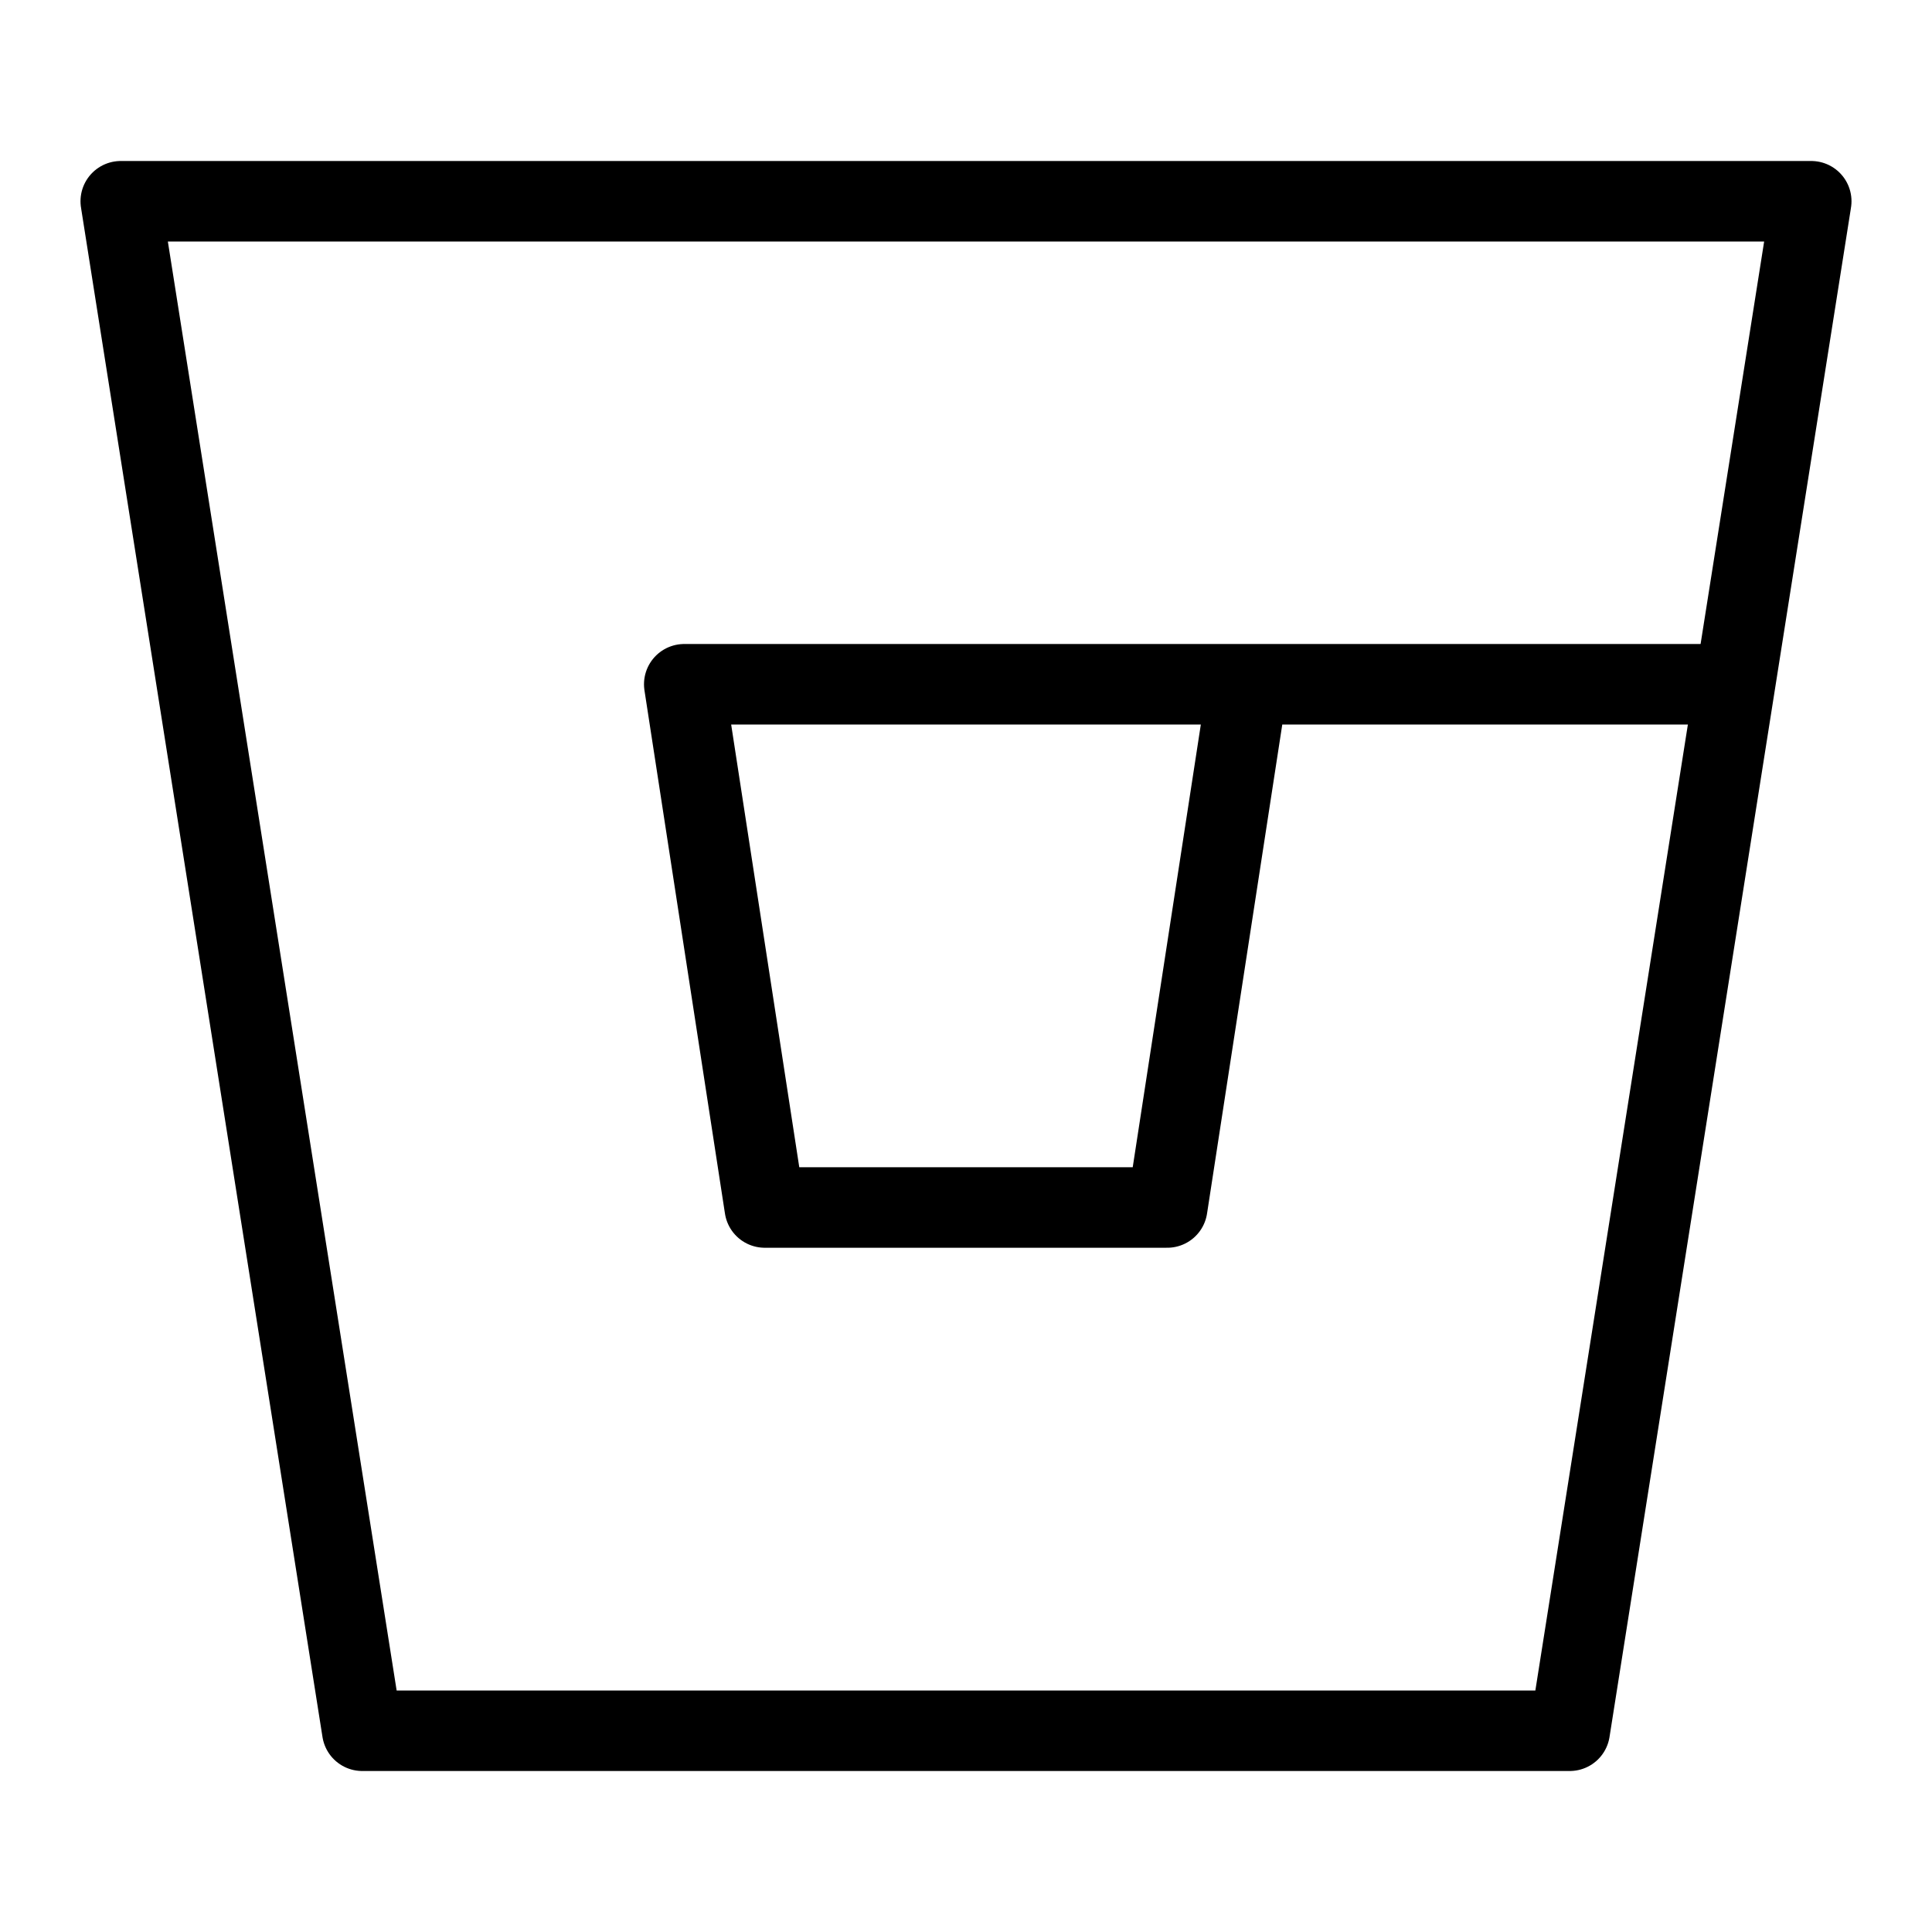
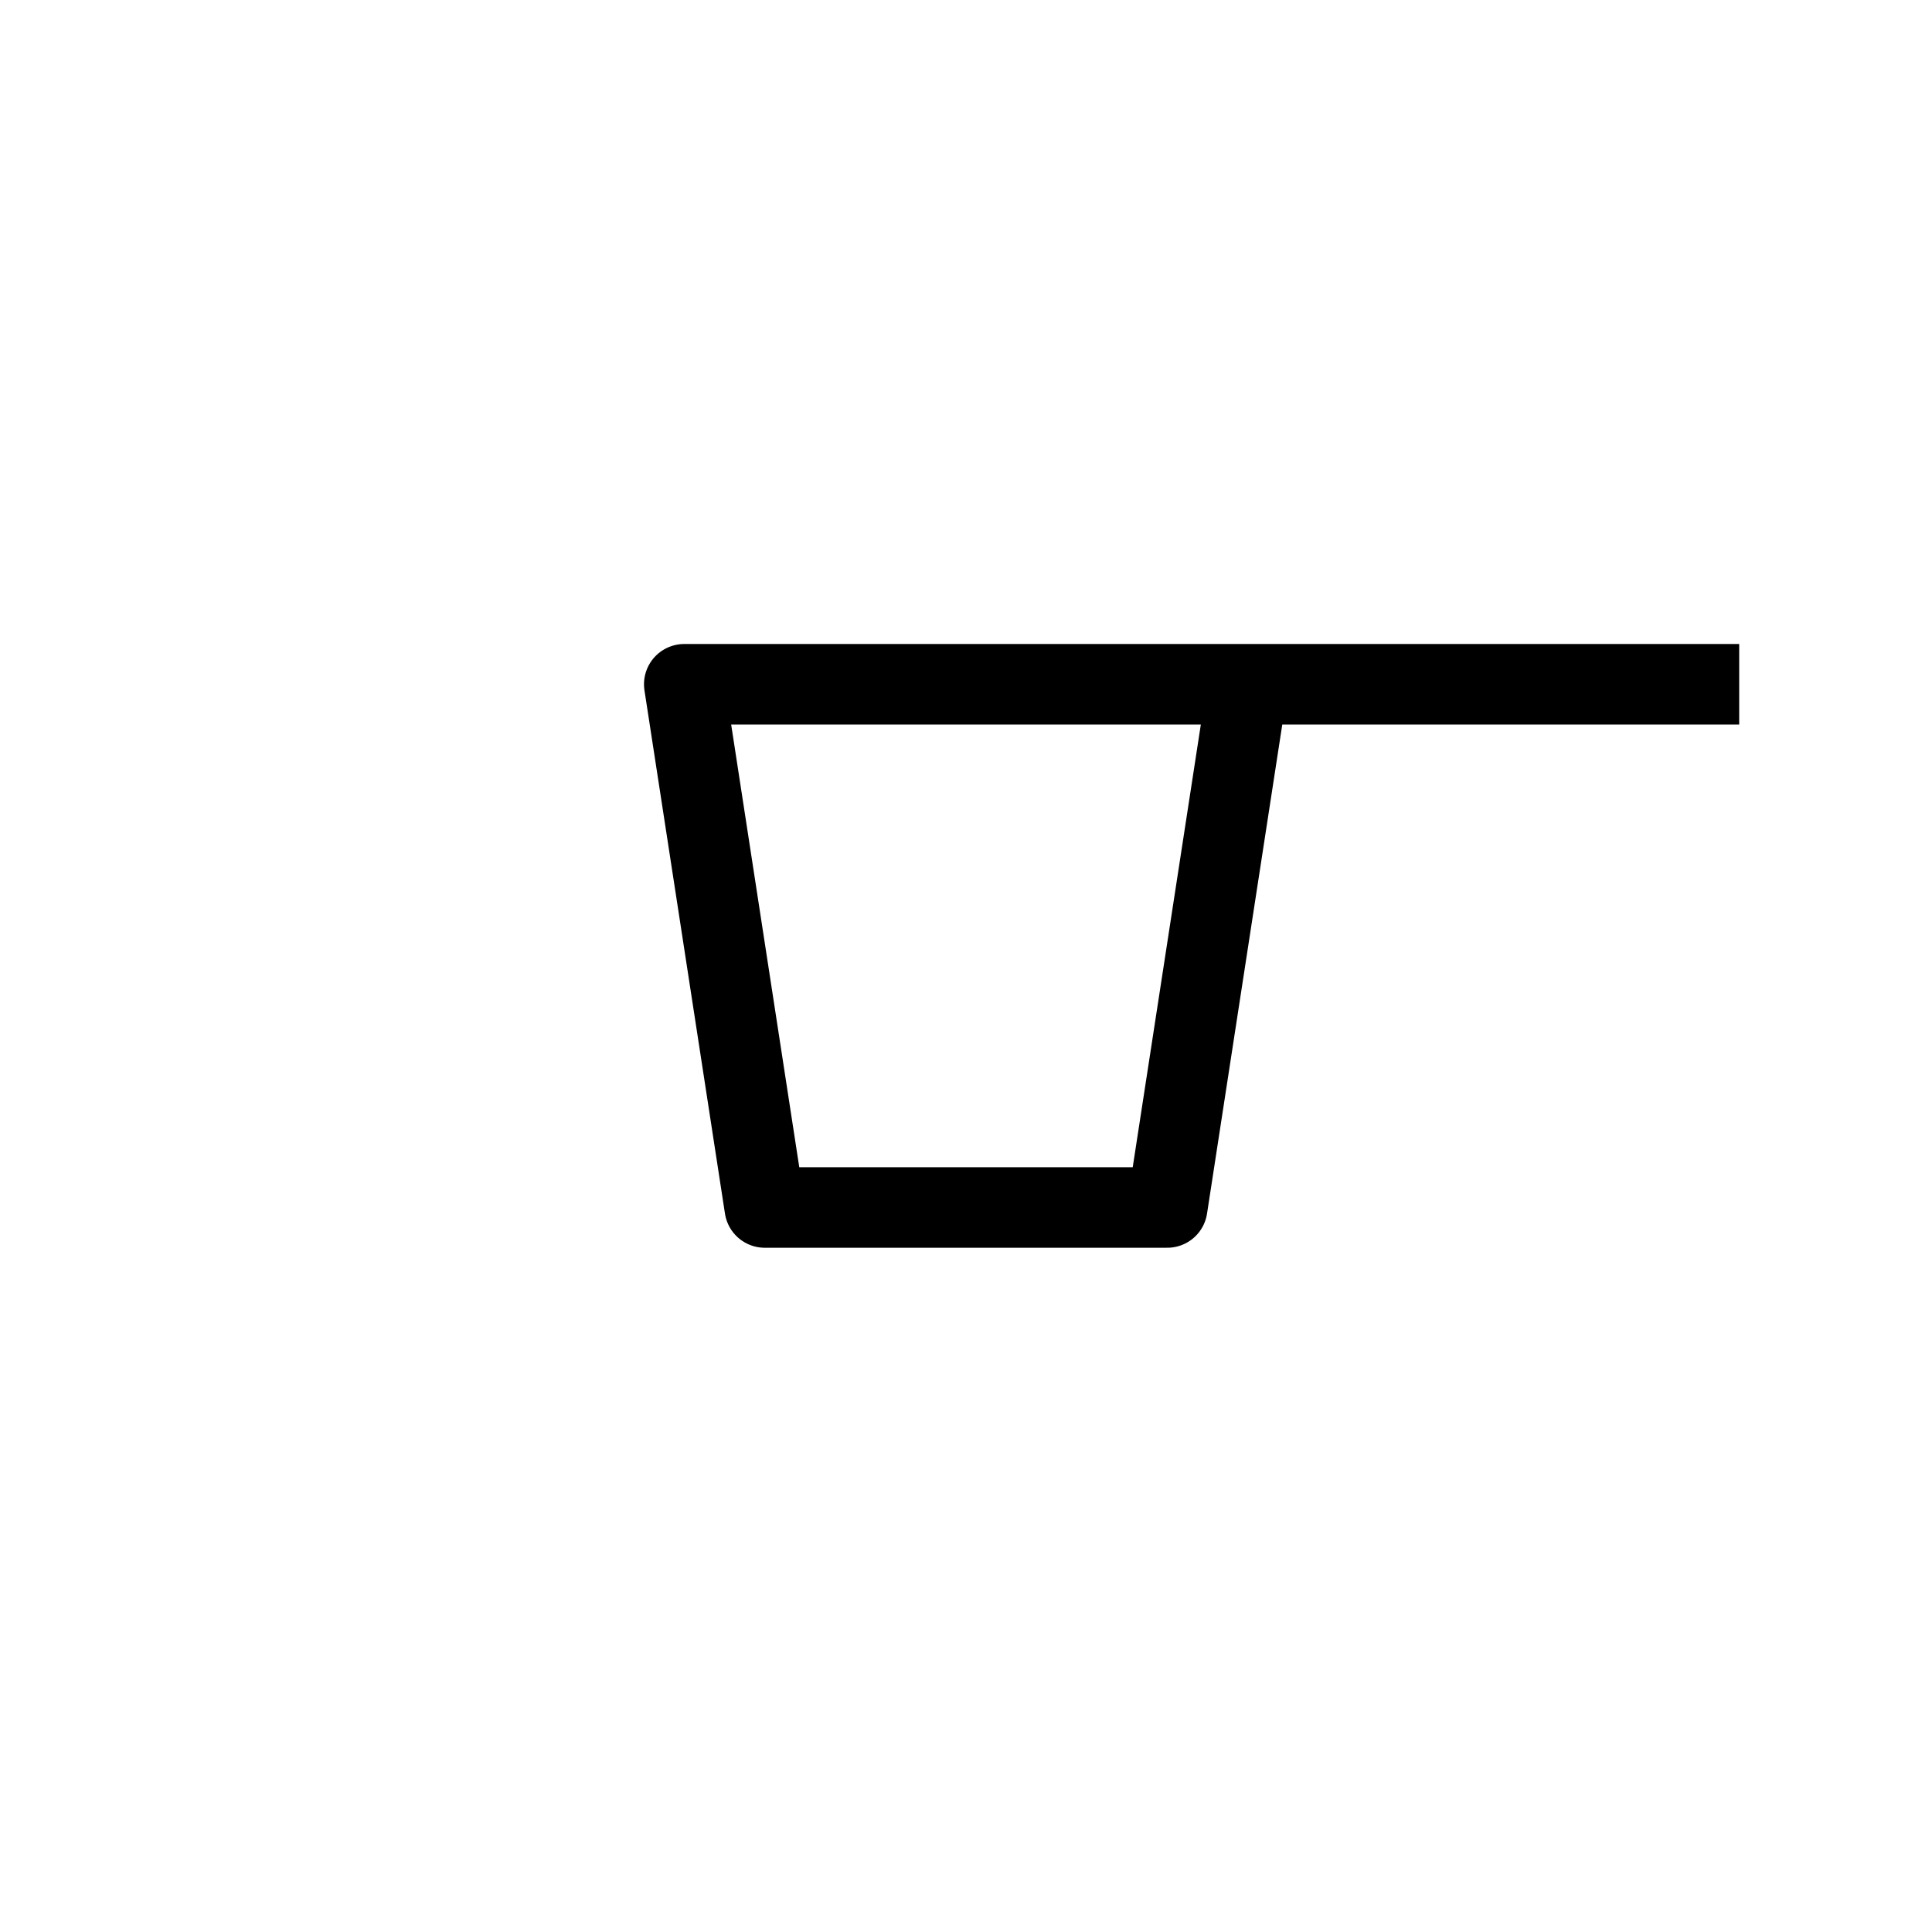
<svg xmlns="http://www.w3.org/2000/svg" fill="none" viewBox="0 0 24 24" id="Bitbucket-Logo--Streamline-Logos">
  <desc>
    Bitbucket Logo Streamline Icon: https://streamlinehq.com
  </desc>
-   <path stroke="#000000" stroke-linejoin="round" d="M22.5 2.5h-21l3 19h15l3 -19Z" stroke-width="1" />
-   <path stroke="#000000" stroke-linejoin="round" d="M21.605 8.5H15.5m0 0h-7l1 6.5h5l1 -6.5Z" stroke-width="1" />
+   <path stroke="#000000" stroke-linejoin="round" d="M21.605 8.5H15.5m0 0h-7l1 6.5h5Z" stroke-width="1" />
</svg>